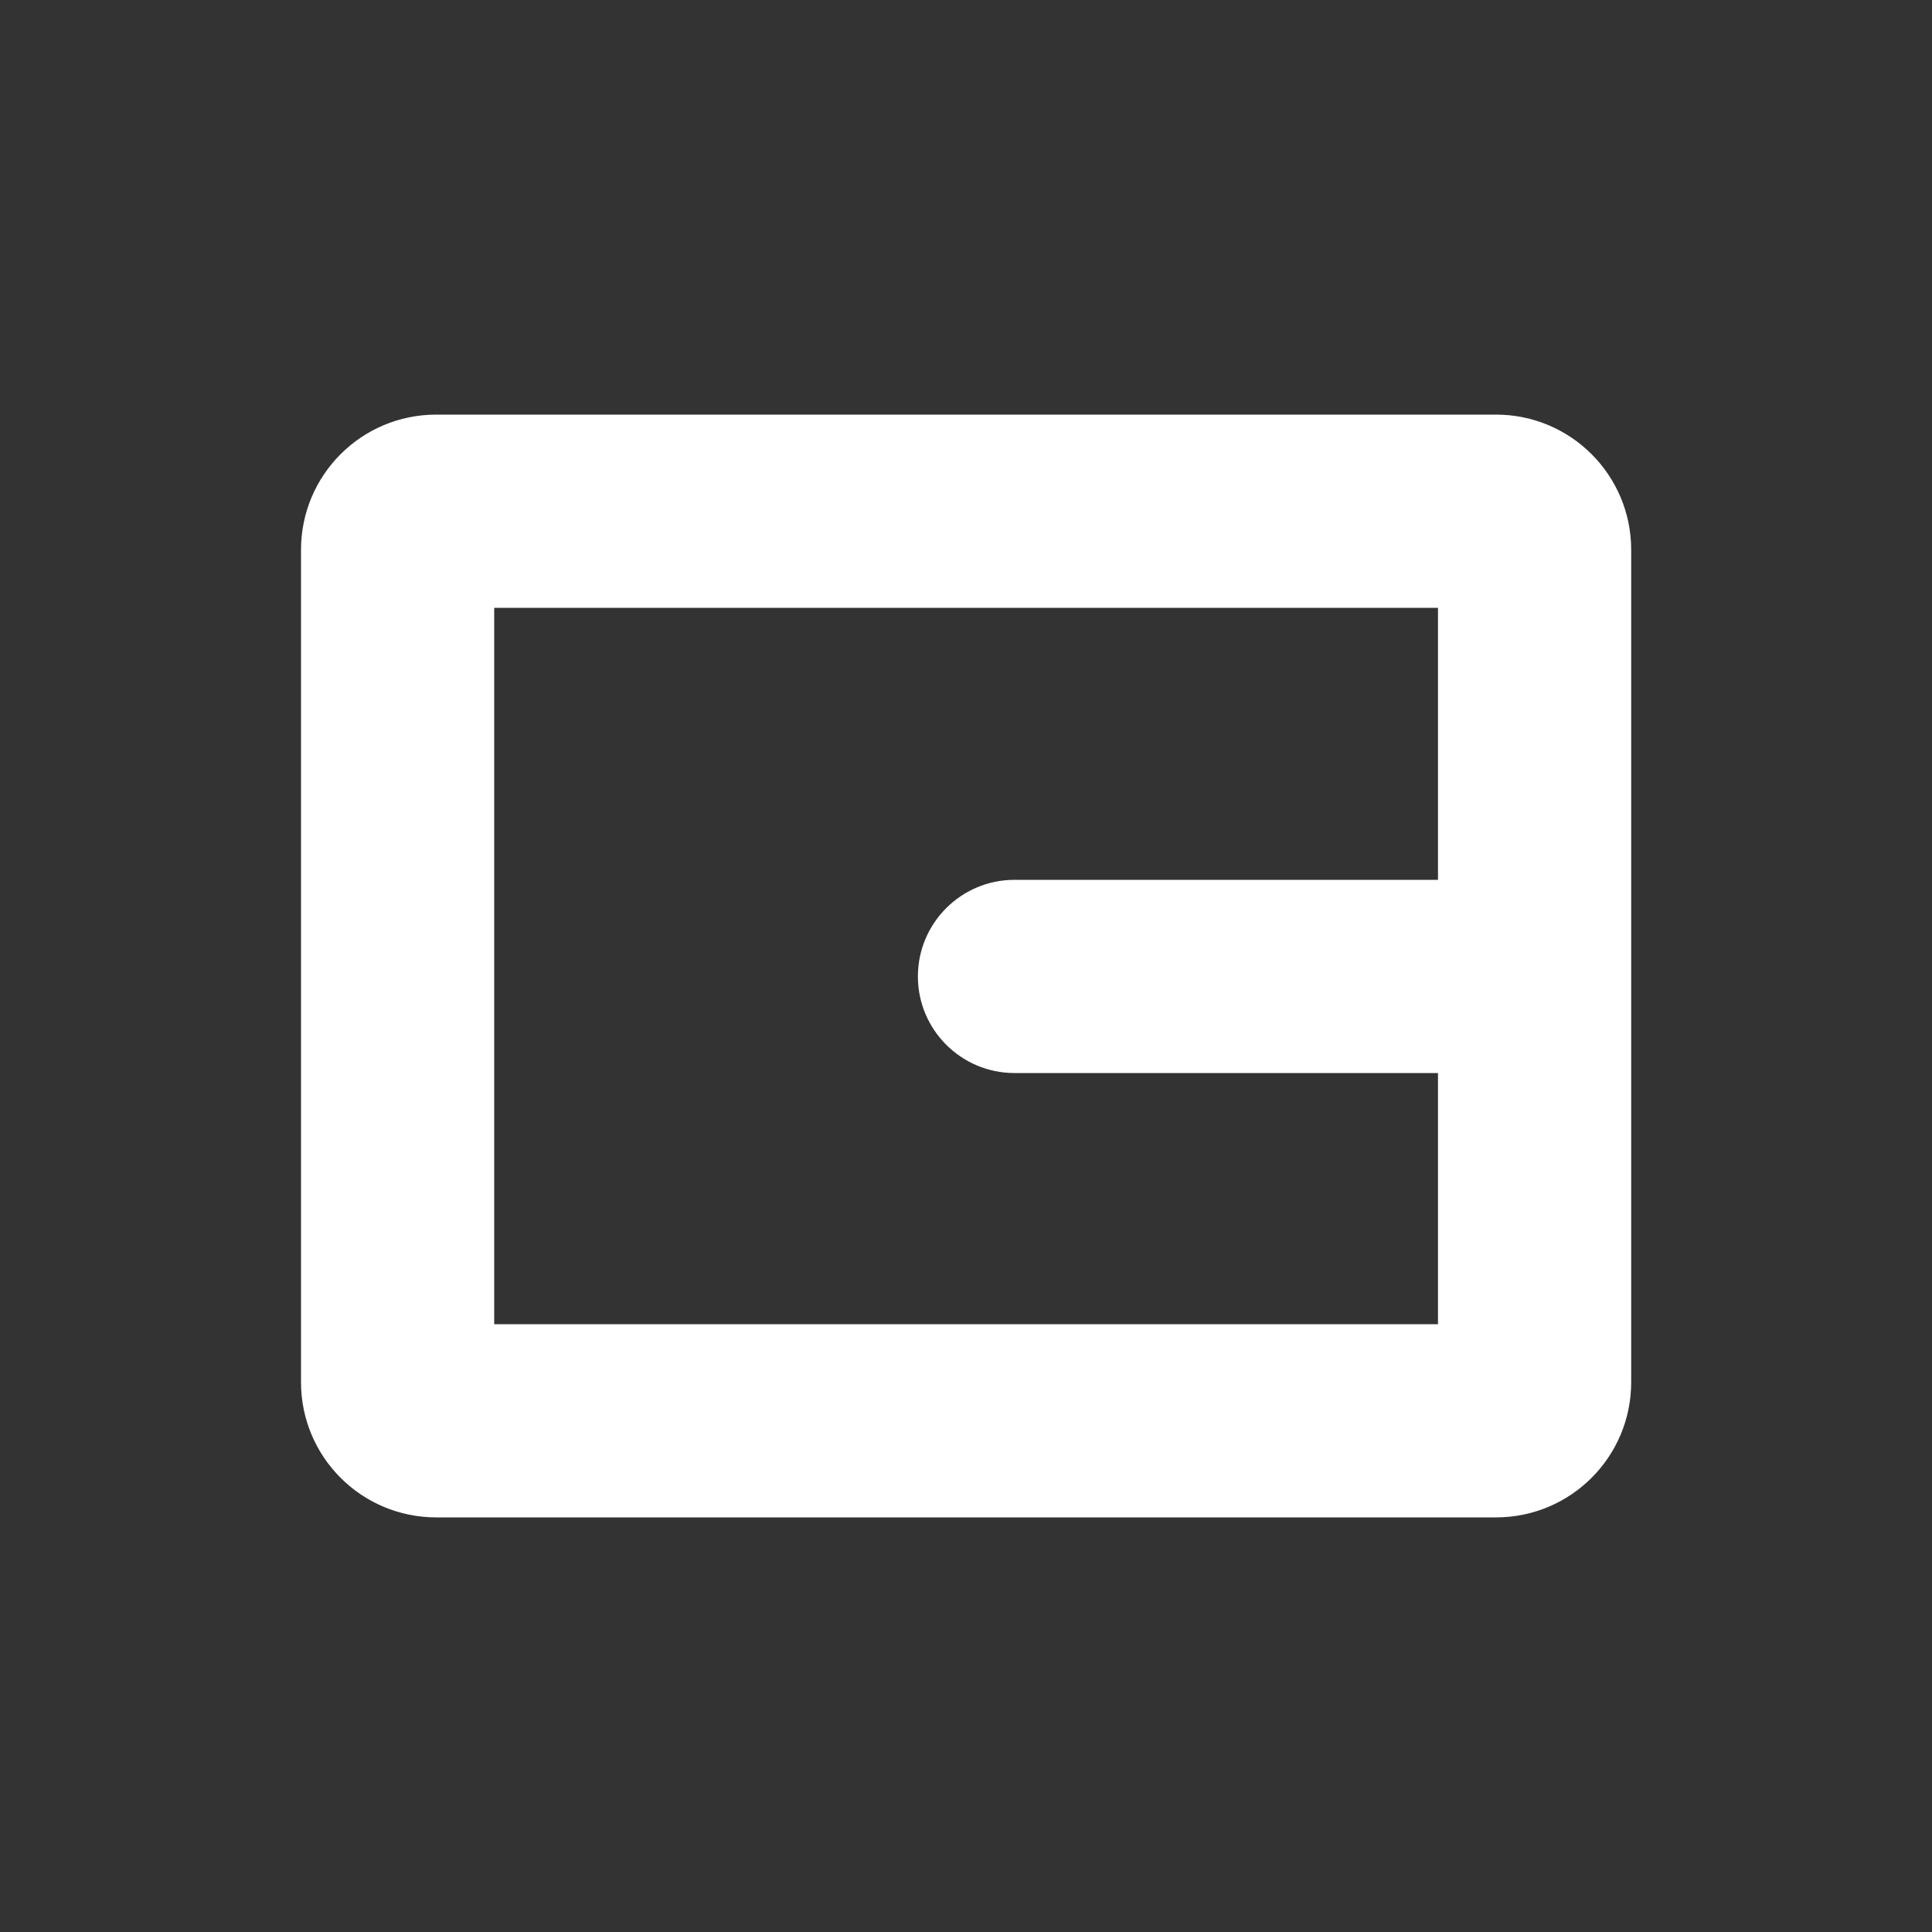
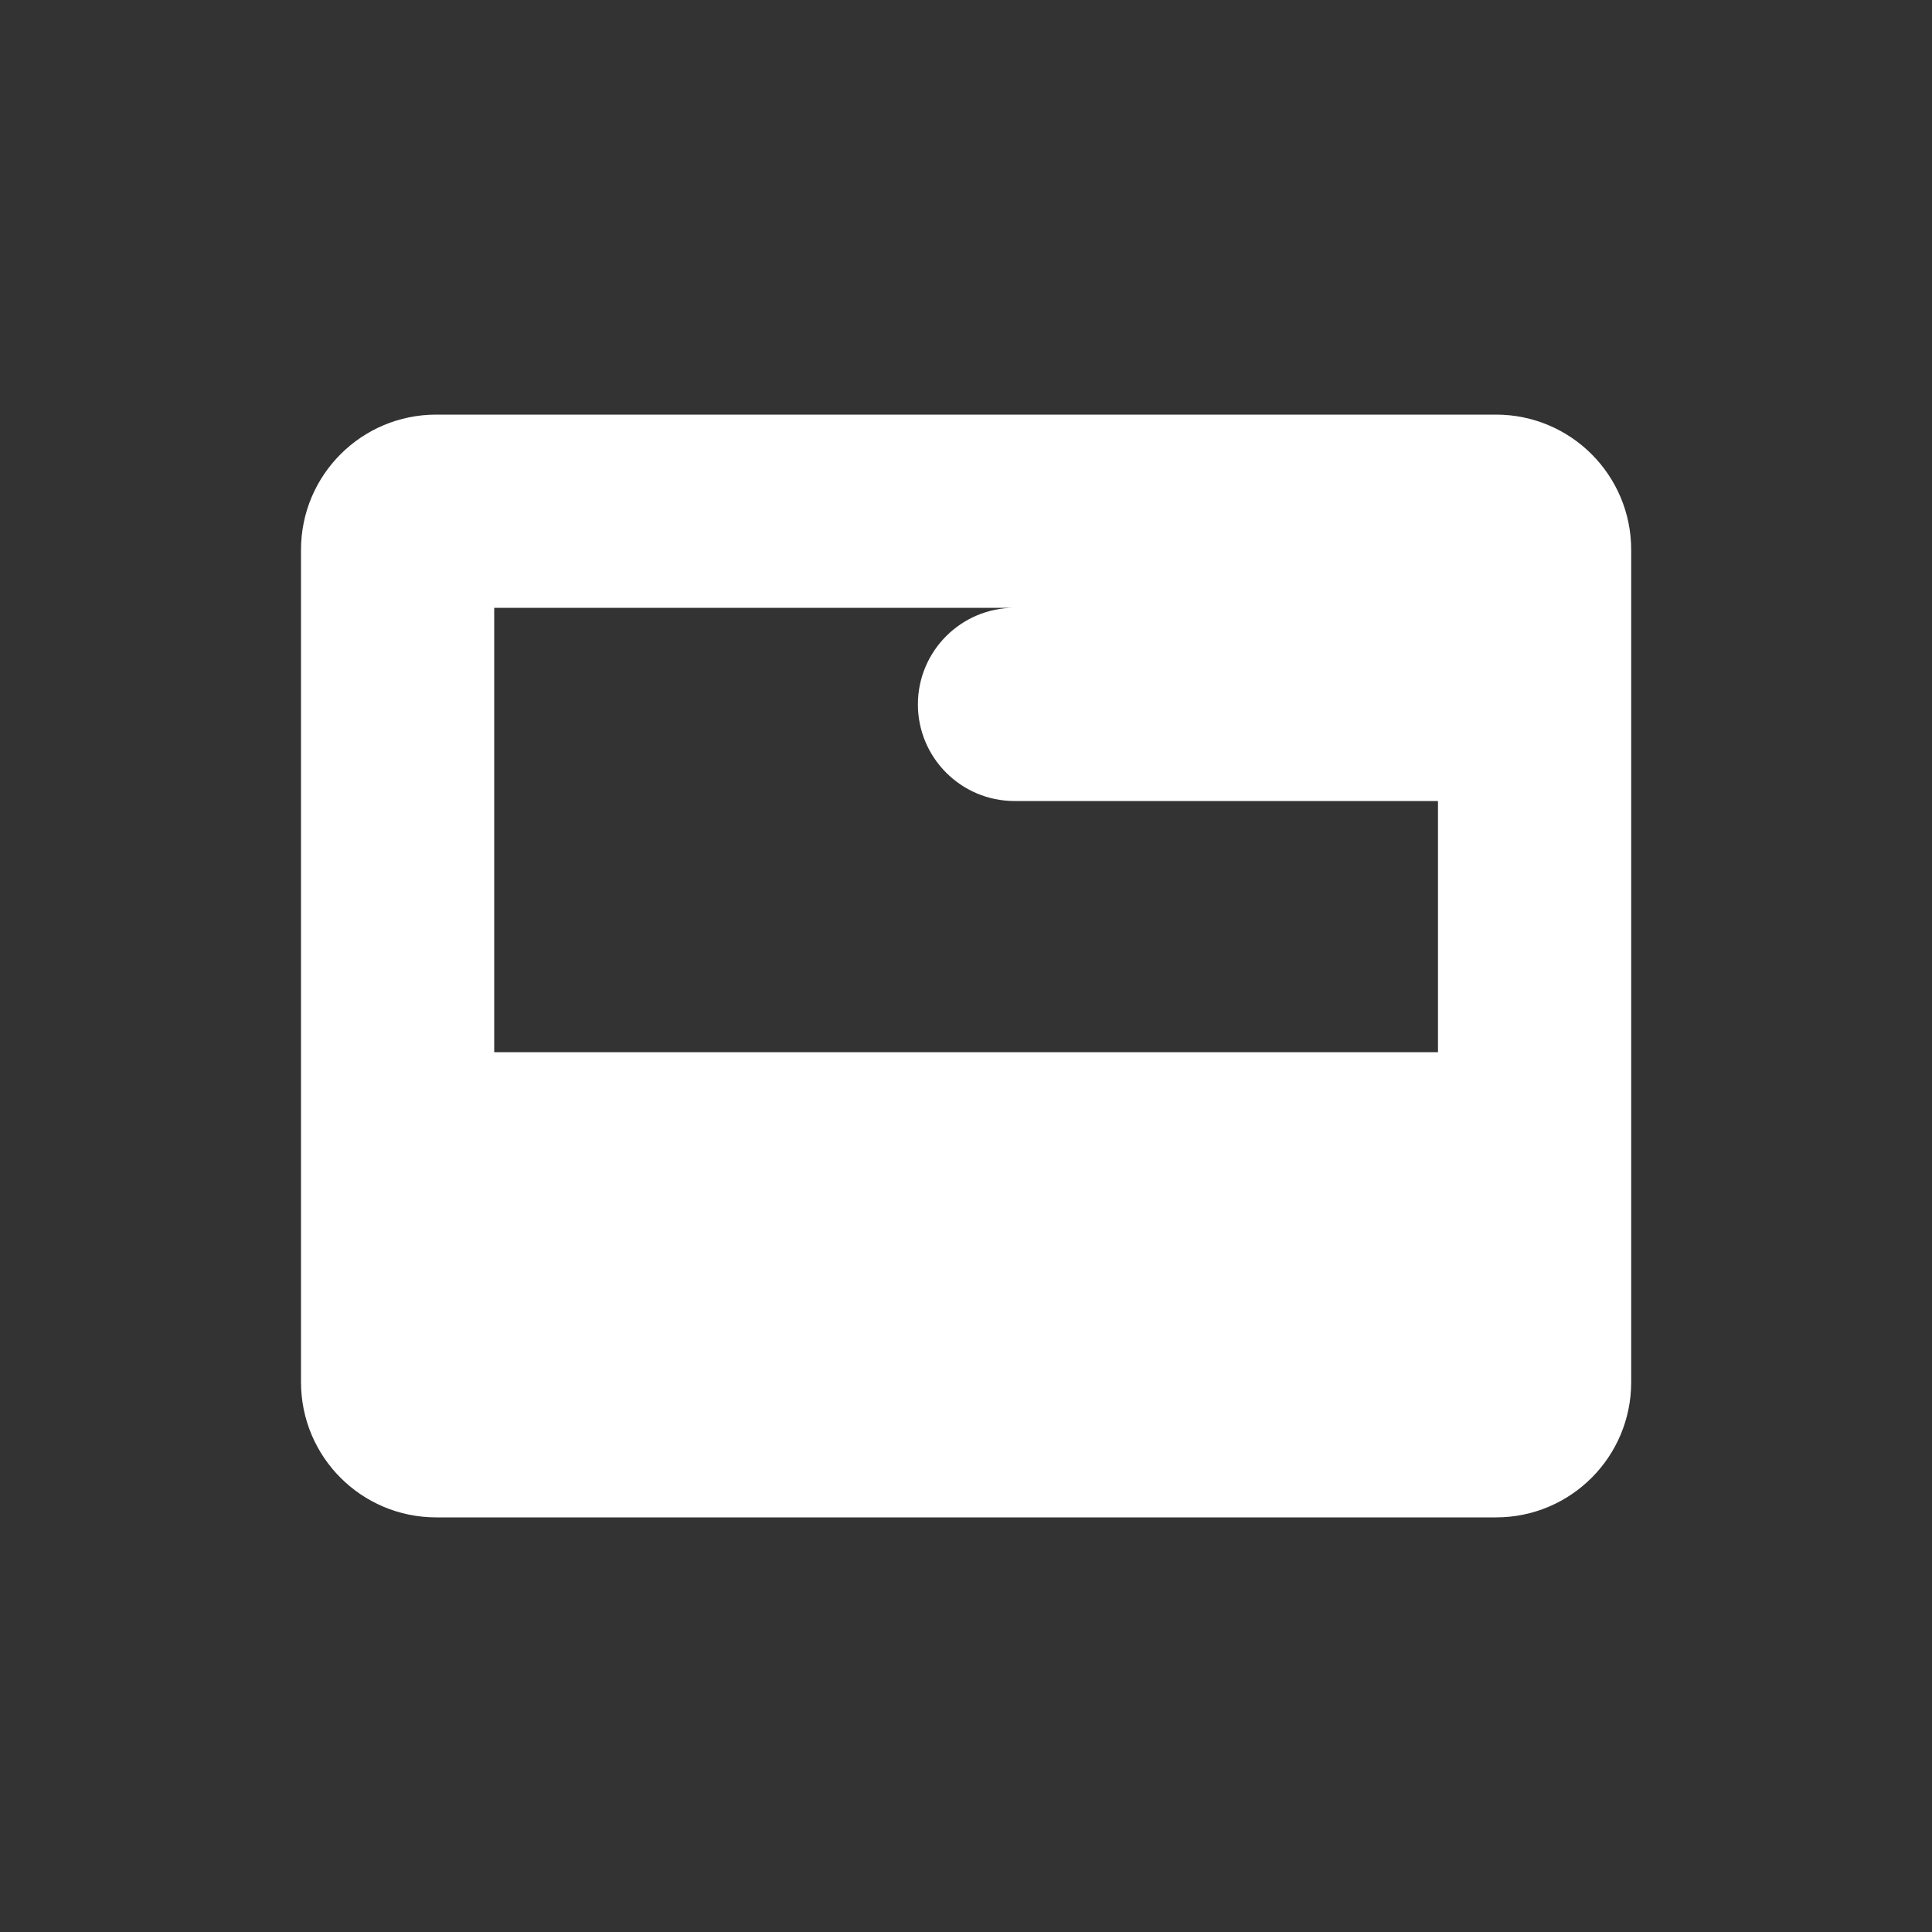
<svg xmlns="http://www.w3.org/2000/svg" id="Layer_1" data-name="Layer 1" viewBox="0 0 100 100">
  <rect x="0" y="0" width="100" height="100" fill="#333333" stroke="none" />
  <defs>
    <style>      .cls-1 {        fill: #fff;      }    </style>
  </defs>
-   <path class="cls-1" d="M77.42,21.46H22.58c-3.87,0-7,3.13-7,7v43.08c0,3.87,3.13,7,7,7h54.85c3.87,0,7-3.13,7-7V28.46c0-3.87-3.13-7-7-7ZM25.58,68.54V31.46h48.85v14.08h-21.92c-2.76,0-5,2.24-5,5s2.24,5,5,5h21.92v13H25.58Z" />
+   <path class="cls-1" d="M77.42,21.46H22.58c-3.87,0-7,3.13-7,7v43.08c0,3.87,3.13,7,7,7h54.85c3.87,0,7-3.13,7-7V28.46c0-3.87-3.13-7-7-7ZM25.58,68.54V31.46h48.85h-21.92c-2.76,0-5,2.24-5,5s2.24,5,5,5h21.92v13H25.58Z" />
</svg>